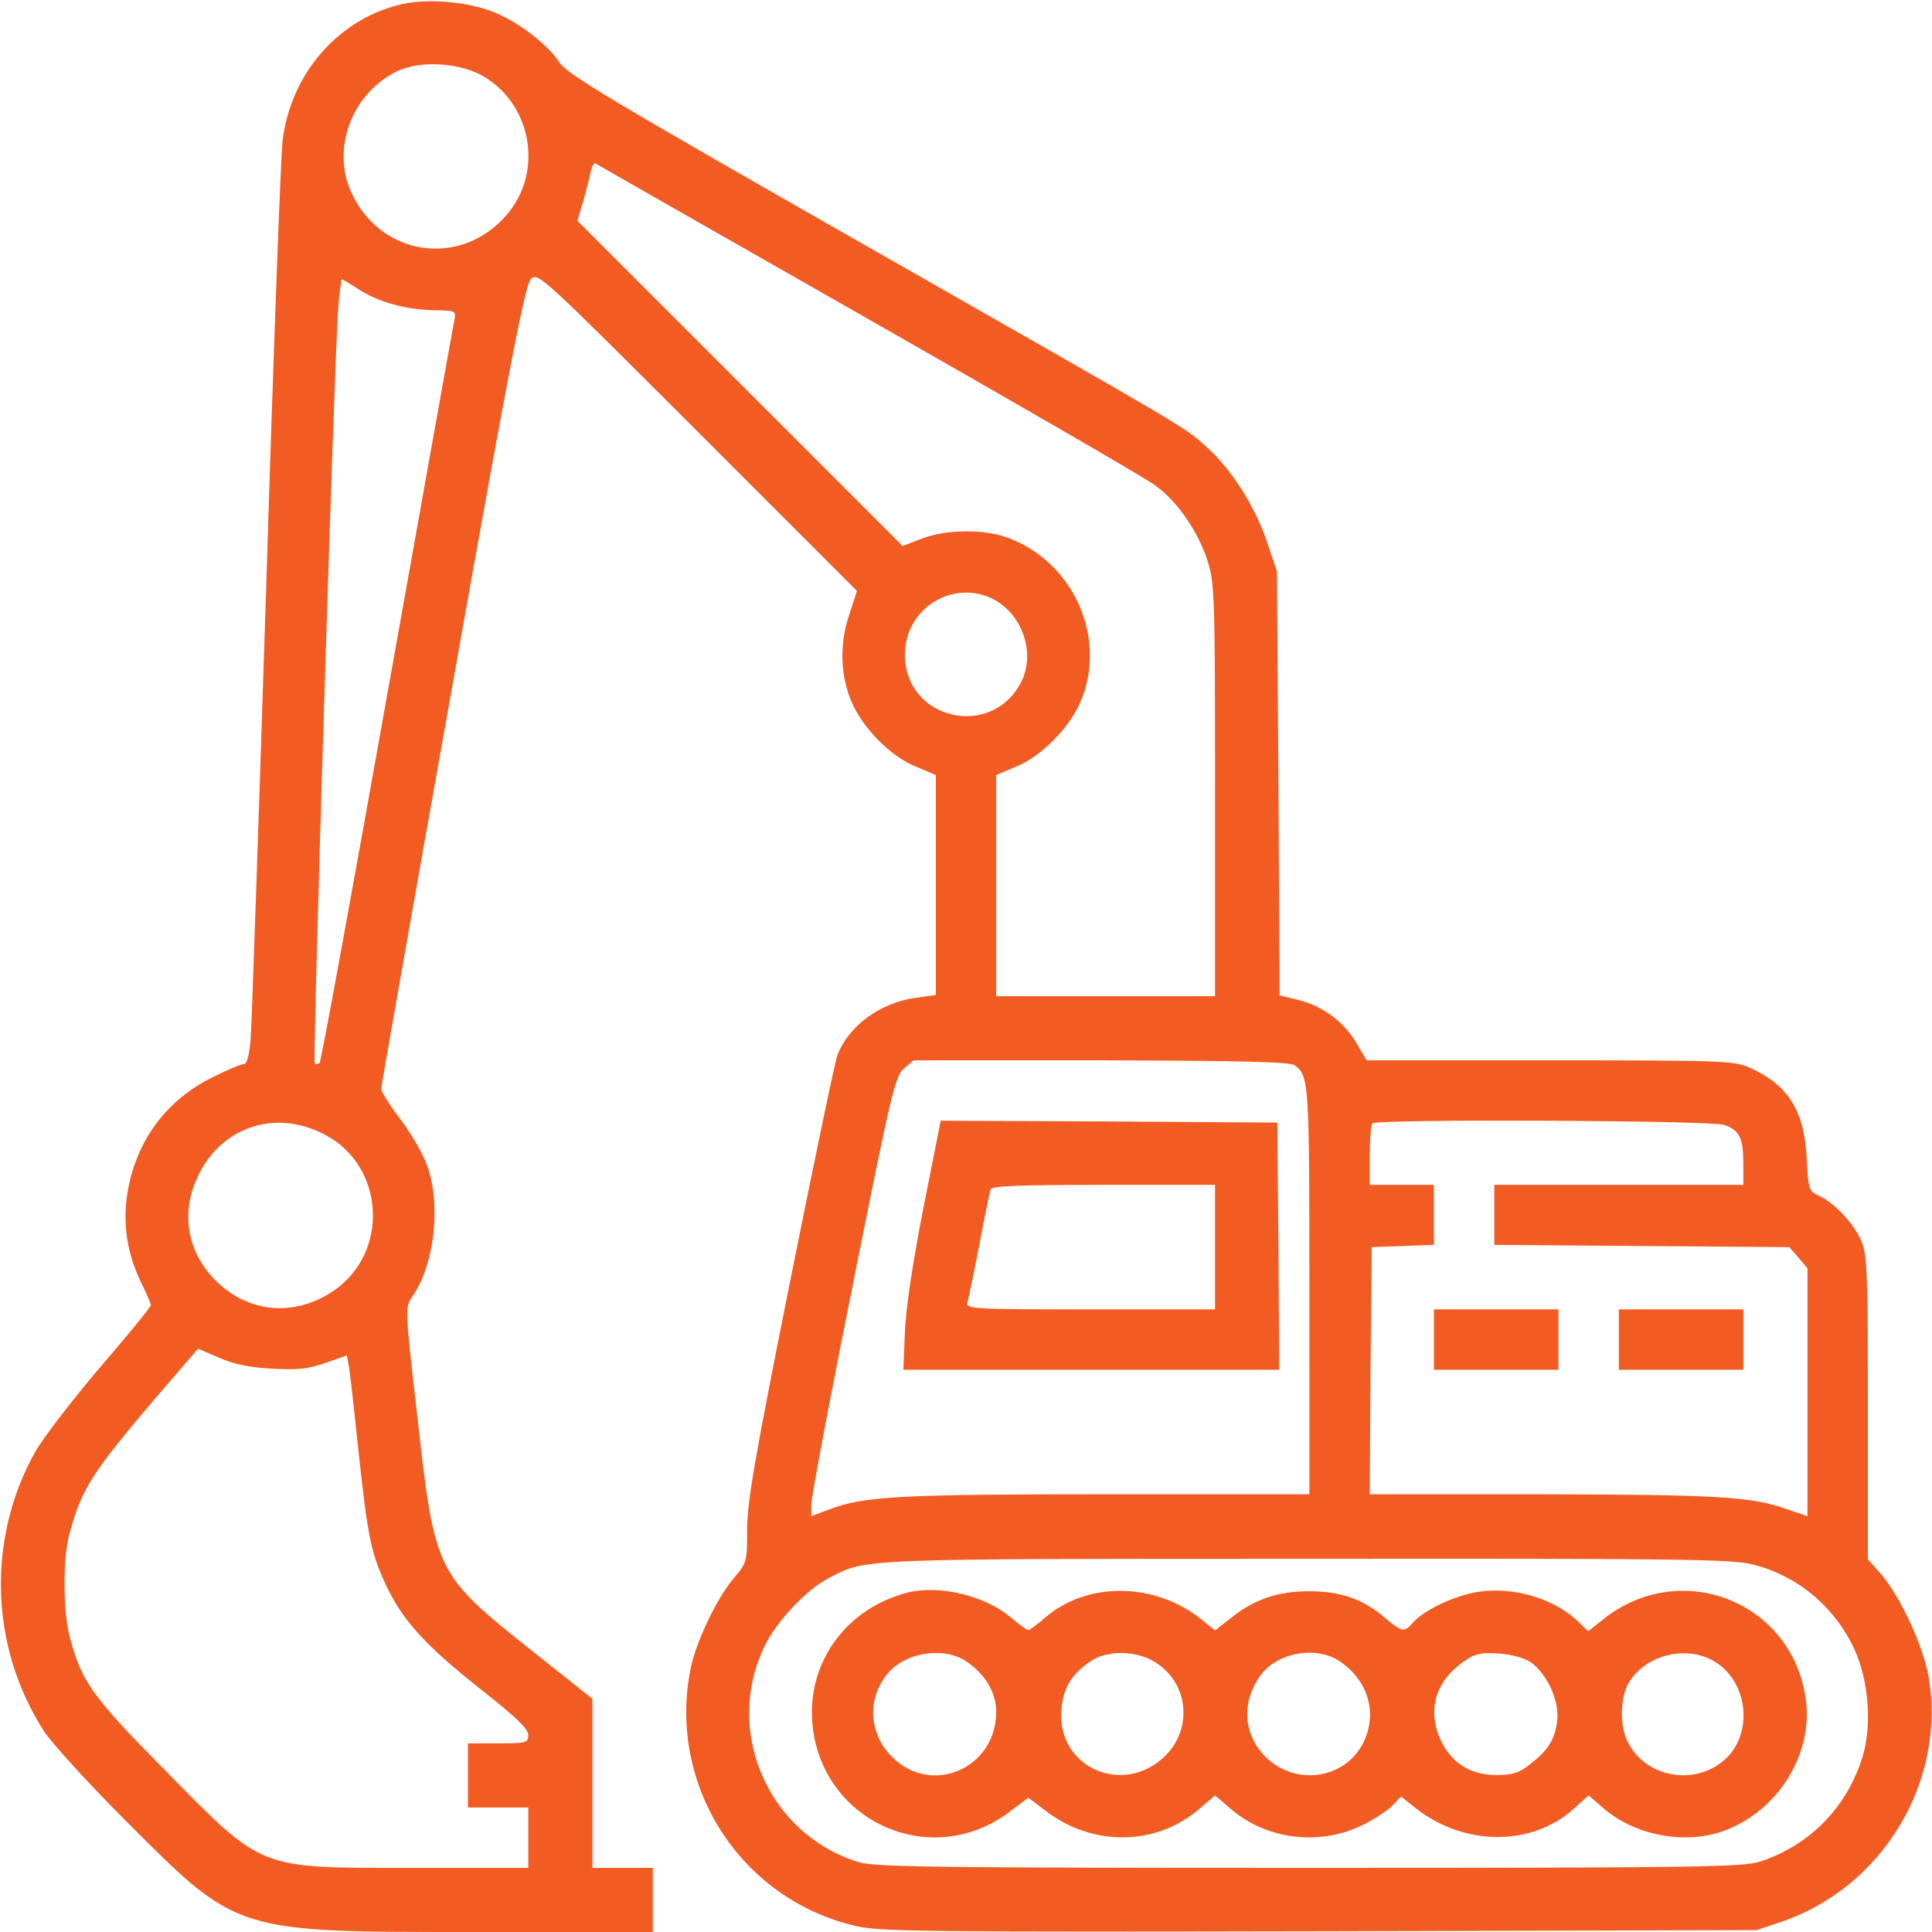
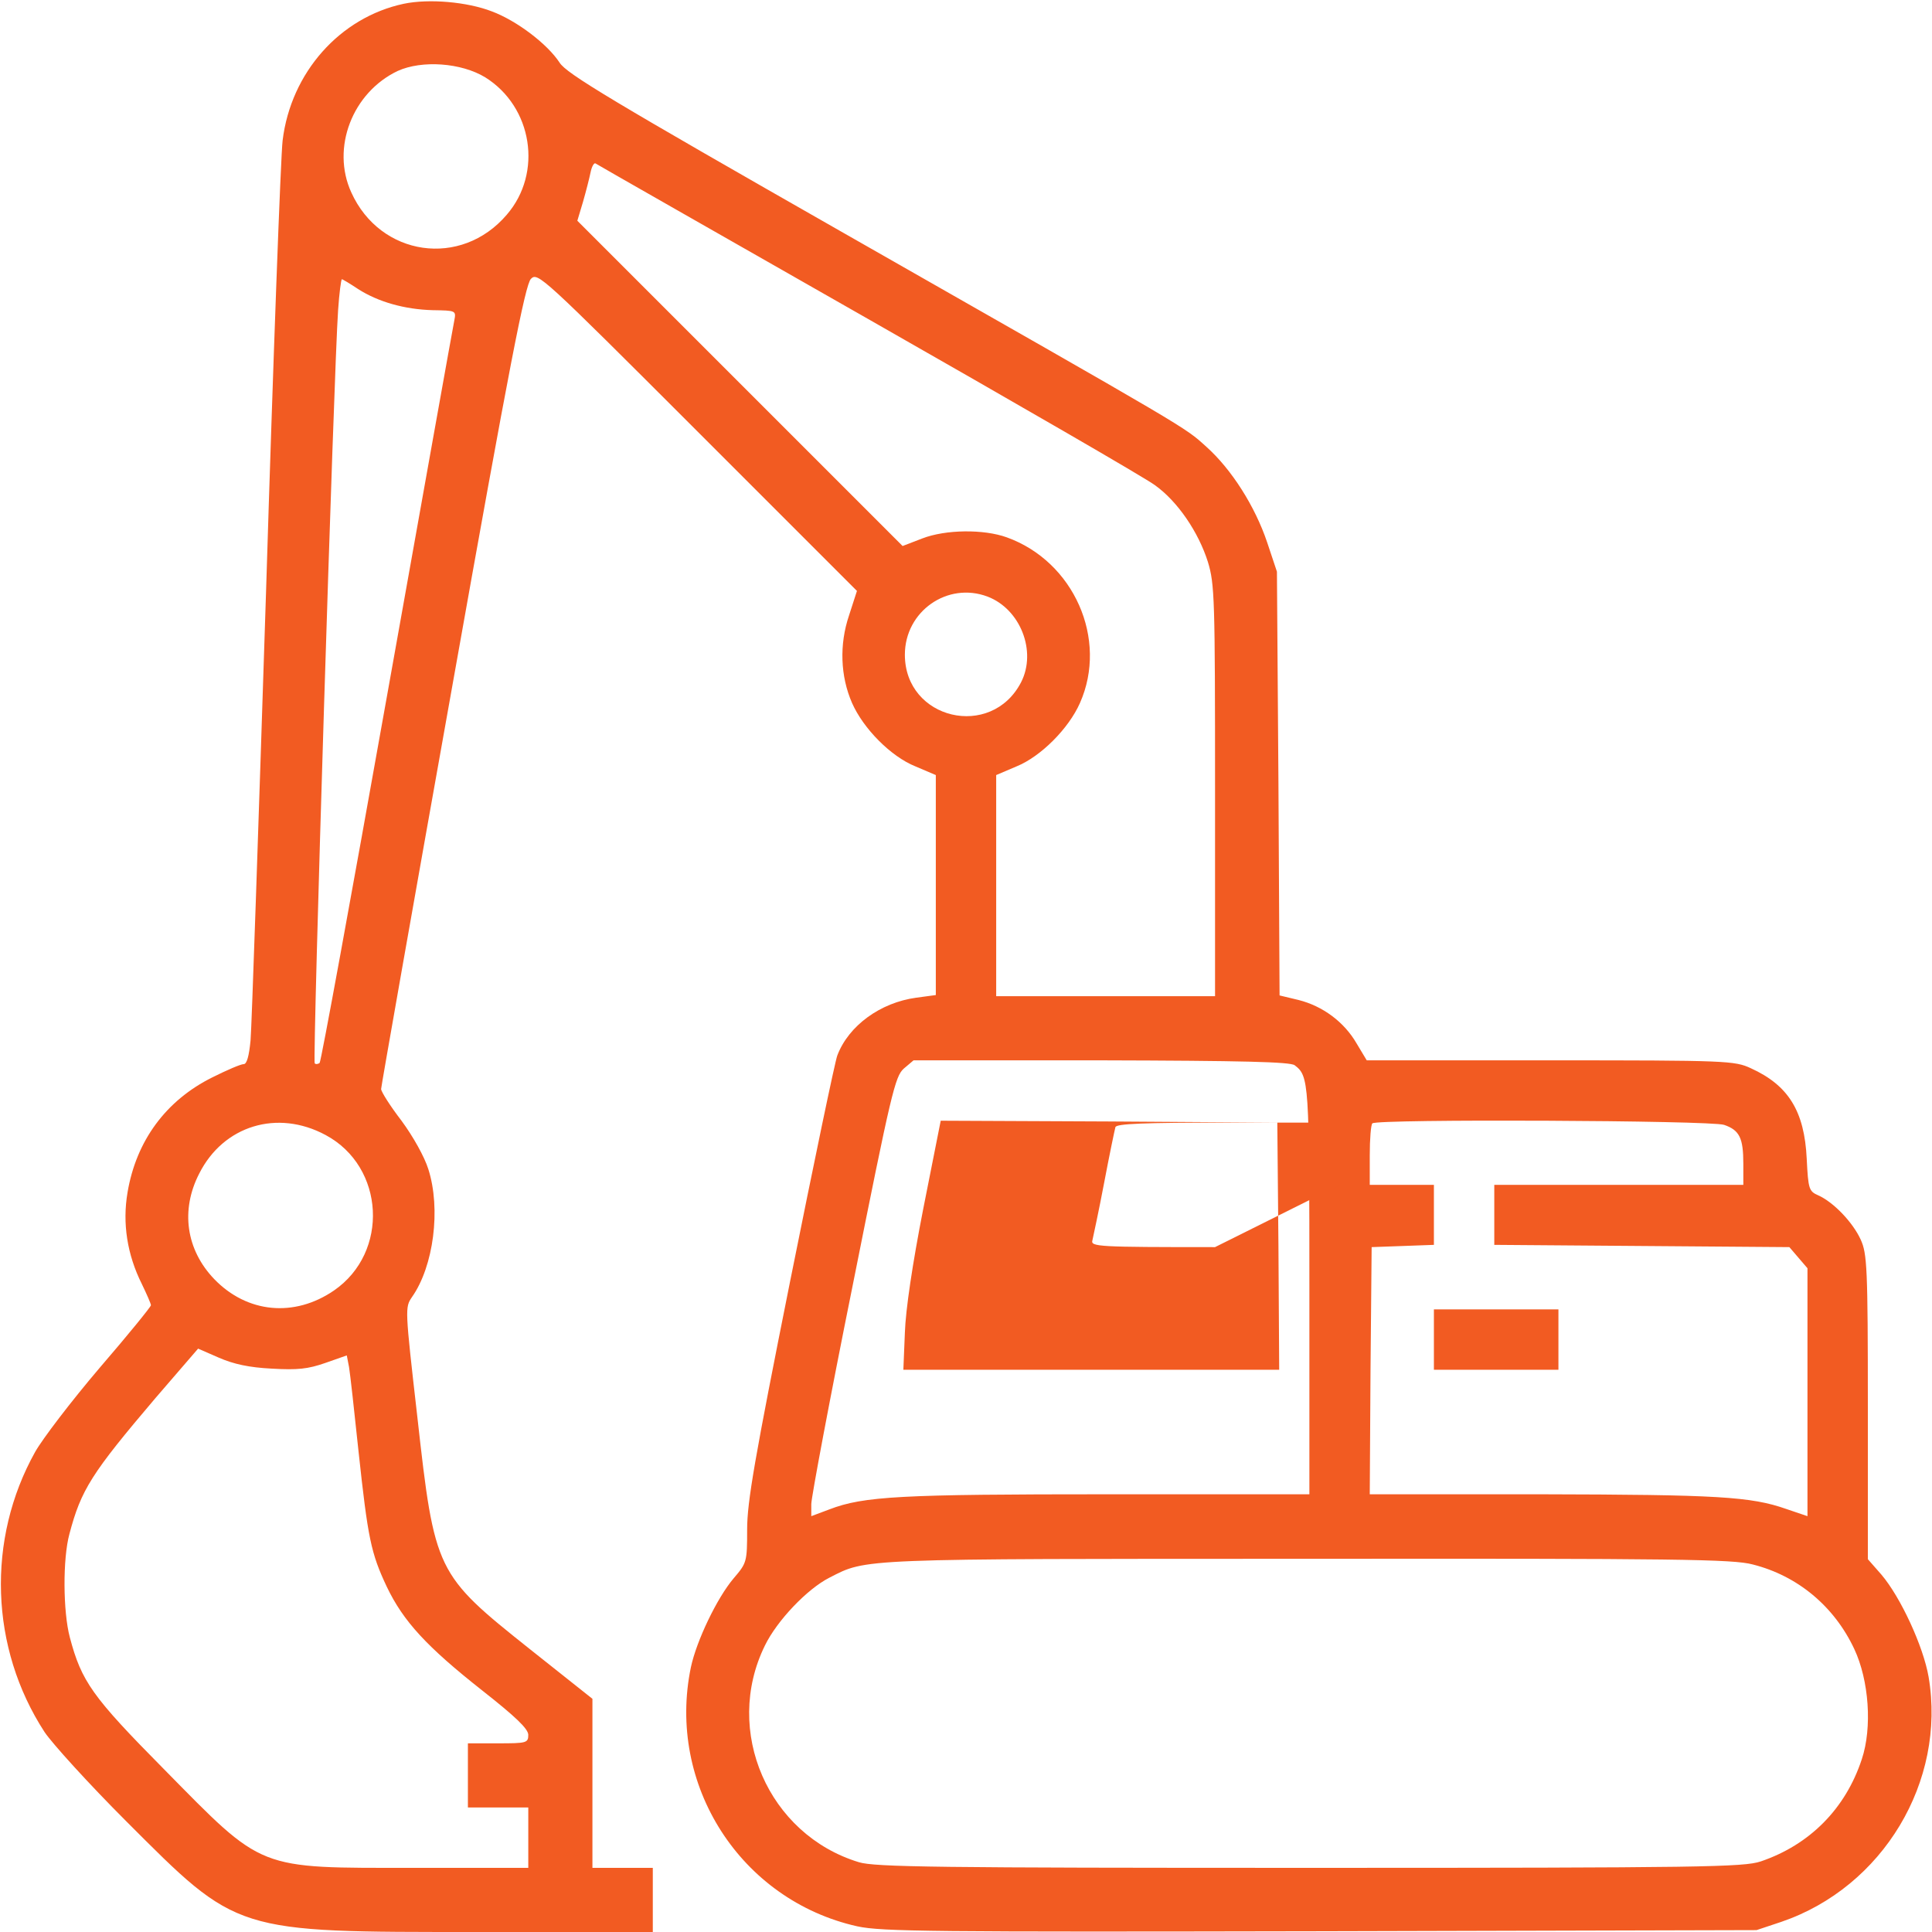
<svg xmlns="http://www.w3.org/2000/svg" version="1.0" width="512pt" height="512pt" viewBox="0 0 512 512" preserveAspectRatio="xMidYMid meet">
  <g transform="translate(0,512) scale(0.1,-0.1)" fill="#f25b22" stroke="none">
    <path d="M1070 5110 c-169 -36 -299 -182 -321 -362 -5 -40 -25 -579 -44 -1198 -20 -619 -38 -1153 -41 -1187 -4 -42 -10 -63 -18 -63 -8 0 -45 -16 -83 -35 -123 -61 -202 -168 -225 -305 -14 -82 -1 -165 38 -243 13 -27 24 -52 24 -56 0 -4 -61 -79 -136 -166 -75 -88 -152 -189 -171 -223 -129 -231 -120 -519 25 -742 20 -30 117 -137 216 -236 298 -298 284 -294 933 -294 l463 0 0 85 0 85 -80 0 -80 0 0 224 0 224 -165 131 c-250 199 -253 205 -299 616 -33 289 -33 290 -14 318 57 81 77 233 43 339 -10 32 -40 86 -71 128 -30 39 -54 77 -54 84 0 6 85 488 189 1070 152 854 193 1062 208 1077 18 18 28 9 441 -404 l423 -423 -21 -65 c-26 -77 -23 -161 8 -232 30 -68 103 -142 168 -168 l54 -23 0 -292 0 -291 -52 -7 c-95 -13 -179 -74 -209 -153 -6 -15 -62 -284 -125 -598 -94 -470 -114 -585 -114 -658 0 -87 -1 -89 -36 -130 -44 -52 -98 -165 -113 -235 -65 -312 132 -618 441 -687 65 -14 198 -15 1228 -13 l1155 3 66 22 c269 92 437 372 390 649 -14 81 -74 211 -125 271 l-36 41 0 404 c0 369 -2 406 -19 443 -21 46 -72 99 -112 117 -25 11 -27 16 -31 97 -6 127 -49 195 -148 240 -43 20 -64 21 -532 21 l-486 0 -27 45 c-33 57 -90 99 -154 115 l-50 12 -3 561 -4 562 -26 78 c-32 95 -94 193 -161 253 -60 54 -30 36 -962 567 -614 350 -734 422 -752 451 -32 49 -113 111 -180 136 -65 25 -166 34 -233 20z m216 -195 c125 -78 153 -253 57 -364 -121 -142 -335 -111 -412 59 -54 118 3 265 123 322 64 29 168 22 232 -17z m1014 -640 c393 -224 736 -422 761 -441 60 -43 115 -124 140 -203 18 -59 19 -96 19 -607 l0 -544 -290 0 -290 0 0 293 0 293 54 23 c64 26 138 100 168 168 75 169 -16 375 -194 439 -61 22 -162 21 -224 -3 l-52 -20 -431 431 -431 431 15 50 c8 28 17 63 20 78 3 15 9 26 13 24 4 -3 329 -188 722 -412z m-1351 79 c53 -34 123 -54 198 -56 61 -1 62 -1 57 -27 -3 -14 -83 -461 -178 -993 -95 -532 -175 -971 -179 -975 -4 -3 -10 -4 -13 -1 -6 6 51 1842 62 1996 3 45 8 82 10 82 2 0 22 -12 43 -26z m1668 -815 c87 -33 131 -145 89 -227 -79 -153 -308 -99 -308 73 0 115 113 194 219 154z m814 -1242 c38 -29 39 -42 39 -596 l0 -541 -534 0 c-548 0 -647 -5 -738 -40 l-48 -18 0 32 c0 17 49 279 110 581 102 511 112 552 135 573 l26 22 497 0 c375 -1 501 -4 513 -13z m-2568 -185 c157 -84 169 -311 22 -412 -105 -72 -230 -60 -317 30 -75 78 -90 183 -40 280 64 127 207 171 335 102z m3706 27 c41 -14 51 -35 51 -103 l0 -56 -330 0 -330 0 0 -80 0 -79 391 -3 391 -3 24 -28 24 -28 0 -329 0 -328 -56 19 c-94 33 -182 38 -652 39 l-452 0 2 328 3 327 83 3 82 3 0 79 0 80 -85 0 -85 0 0 78 c0 43 3 82 7 85 12 12 897 8 932 -4z m-3849 -646 c69 -4 96 -1 142 15 l57 20 6 -31 c3 -18 14 -117 25 -222 25 -232 33 -271 75 -360 44 -92 106 -159 253 -275 89 -70 121 -101 122 -117 0 -22 -4 -23 -80 -23 l-80 0 0 -85 0 -85 80 0 80 0 0 -80 0 -80 -302 0 c-420 0 -397 -9 -664 262 -190 192 -218 232 -249 349 -18 68 -19 208 -1 274 31 117 58 160 228 360 l113 131 55 -24 c39 -17 80 -26 140 -29z m3925 -519 c119 -30 216 -111 269 -224 39 -83 48 -208 20 -292 -43 -131 -138 -227 -268 -271 -45 -15 -153 -17 -1195 -17 -987 0 -1153 2 -1195 15 -240 73 -360 348 -249 574 32 66 112 150 171 180 100 51 68 50 1267 50 982 1 1128 -1 1180 -15z" />
-     <path d="M2447 1918 c-29 -148 -47 -269 -49 -330 l-4 -98 498 0 498 0 -2 328 -3 327 -446 3 -446 2 -46 -232z m773 -103 l0 -165 -331 0 c-310 0 -330 1 -325 18 2 9 17 78 31 152 14 74 28 141 30 148 3 9 72 12 300 12 l295 0 0 -165z" />
+     <path d="M2447 1918 c-29 -148 -47 -269 -49 -330 l-4 -98 498 0 498 0 -2 328 -3 327 -446 3 -446 2 -46 -232z m773 -103 c-310 0 -330 1 -325 18 2 9 17 78 31 152 14 74 28 141 30 148 3 9 72 12 300 12 l295 0 0 -165z" />
    <path d="M3800 1570 l0 -80 165 0 165 0 0 80 0 80 -165 0 -165 0 0 -80z" />
-     <path d="M4290 1570 l0 -80 165 0 165 0 0 80 0 80 -165 0 -165 0 0 -80z" />
-     <path d="M2407 900 c-159 -40 -263 -177 -255 -335 14 -267 312 -407 524 -246 l49 37 49 -37 c123 -93 290 -91 404 7 l42 36 42 -36 c95 -82 238 -99 352 -41 30 15 65 38 77 51 l22 23 39 -31 c128 -101 308 -102 419 -1 l39 35 37 -32 c85 -75 220 -100 324 -61 141 53 233 201 215 344 -33 261 -330 380 -537 216 l-40 -32 -27 26 c-72 68 -192 98 -291 73 -61 -16 -125 -49 -150 -80 -19 -22 -28 -20 -69 15 -57 50 -117 72 -202 72 -84 0 -147 -21 -212 -74 l-38 -30 -37 30 c-123 98 -300 100 -411 6 -22 -19 -43 -35 -47 -35 -4 0 -25 16 -47 34 -67 57 -187 86 -271 66z m154 -183 c50 -34 79 -82 79 -134 0 -149 -171 -224 -276 -119 -61 61 -67 151 -14 218 46 59 150 76 211 35z m508 -7 c80 -56 90 -168 23 -239 -111 -116 -295 -36 -279 122 5 54 27 91 78 125 45 31 129 28 178 -8z m482 7 c74 -50 100 -136 63 -213 -47 -99 -181 -119 -260 -40 -59 59 -65 144 -15 214 44 63 149 82 212 39z m507 -3 c42 -31 74 -101 69 -151 -5 -51 -24 -82 -73 -119 -29 -23 -47 -28 -88 -28 -68 0 -117 30 -147 90 -38 80 -16 159 62 212 28 20 44 23 92 20 36 -3 67 -12 85 -24z m482 5 c96 -54 109 -201 24 -268 -81 -64 -204 -39 -250 52 -22 42 -21 117 2 157 43 73 149 101 224 59z" />
  </g>
</svg>